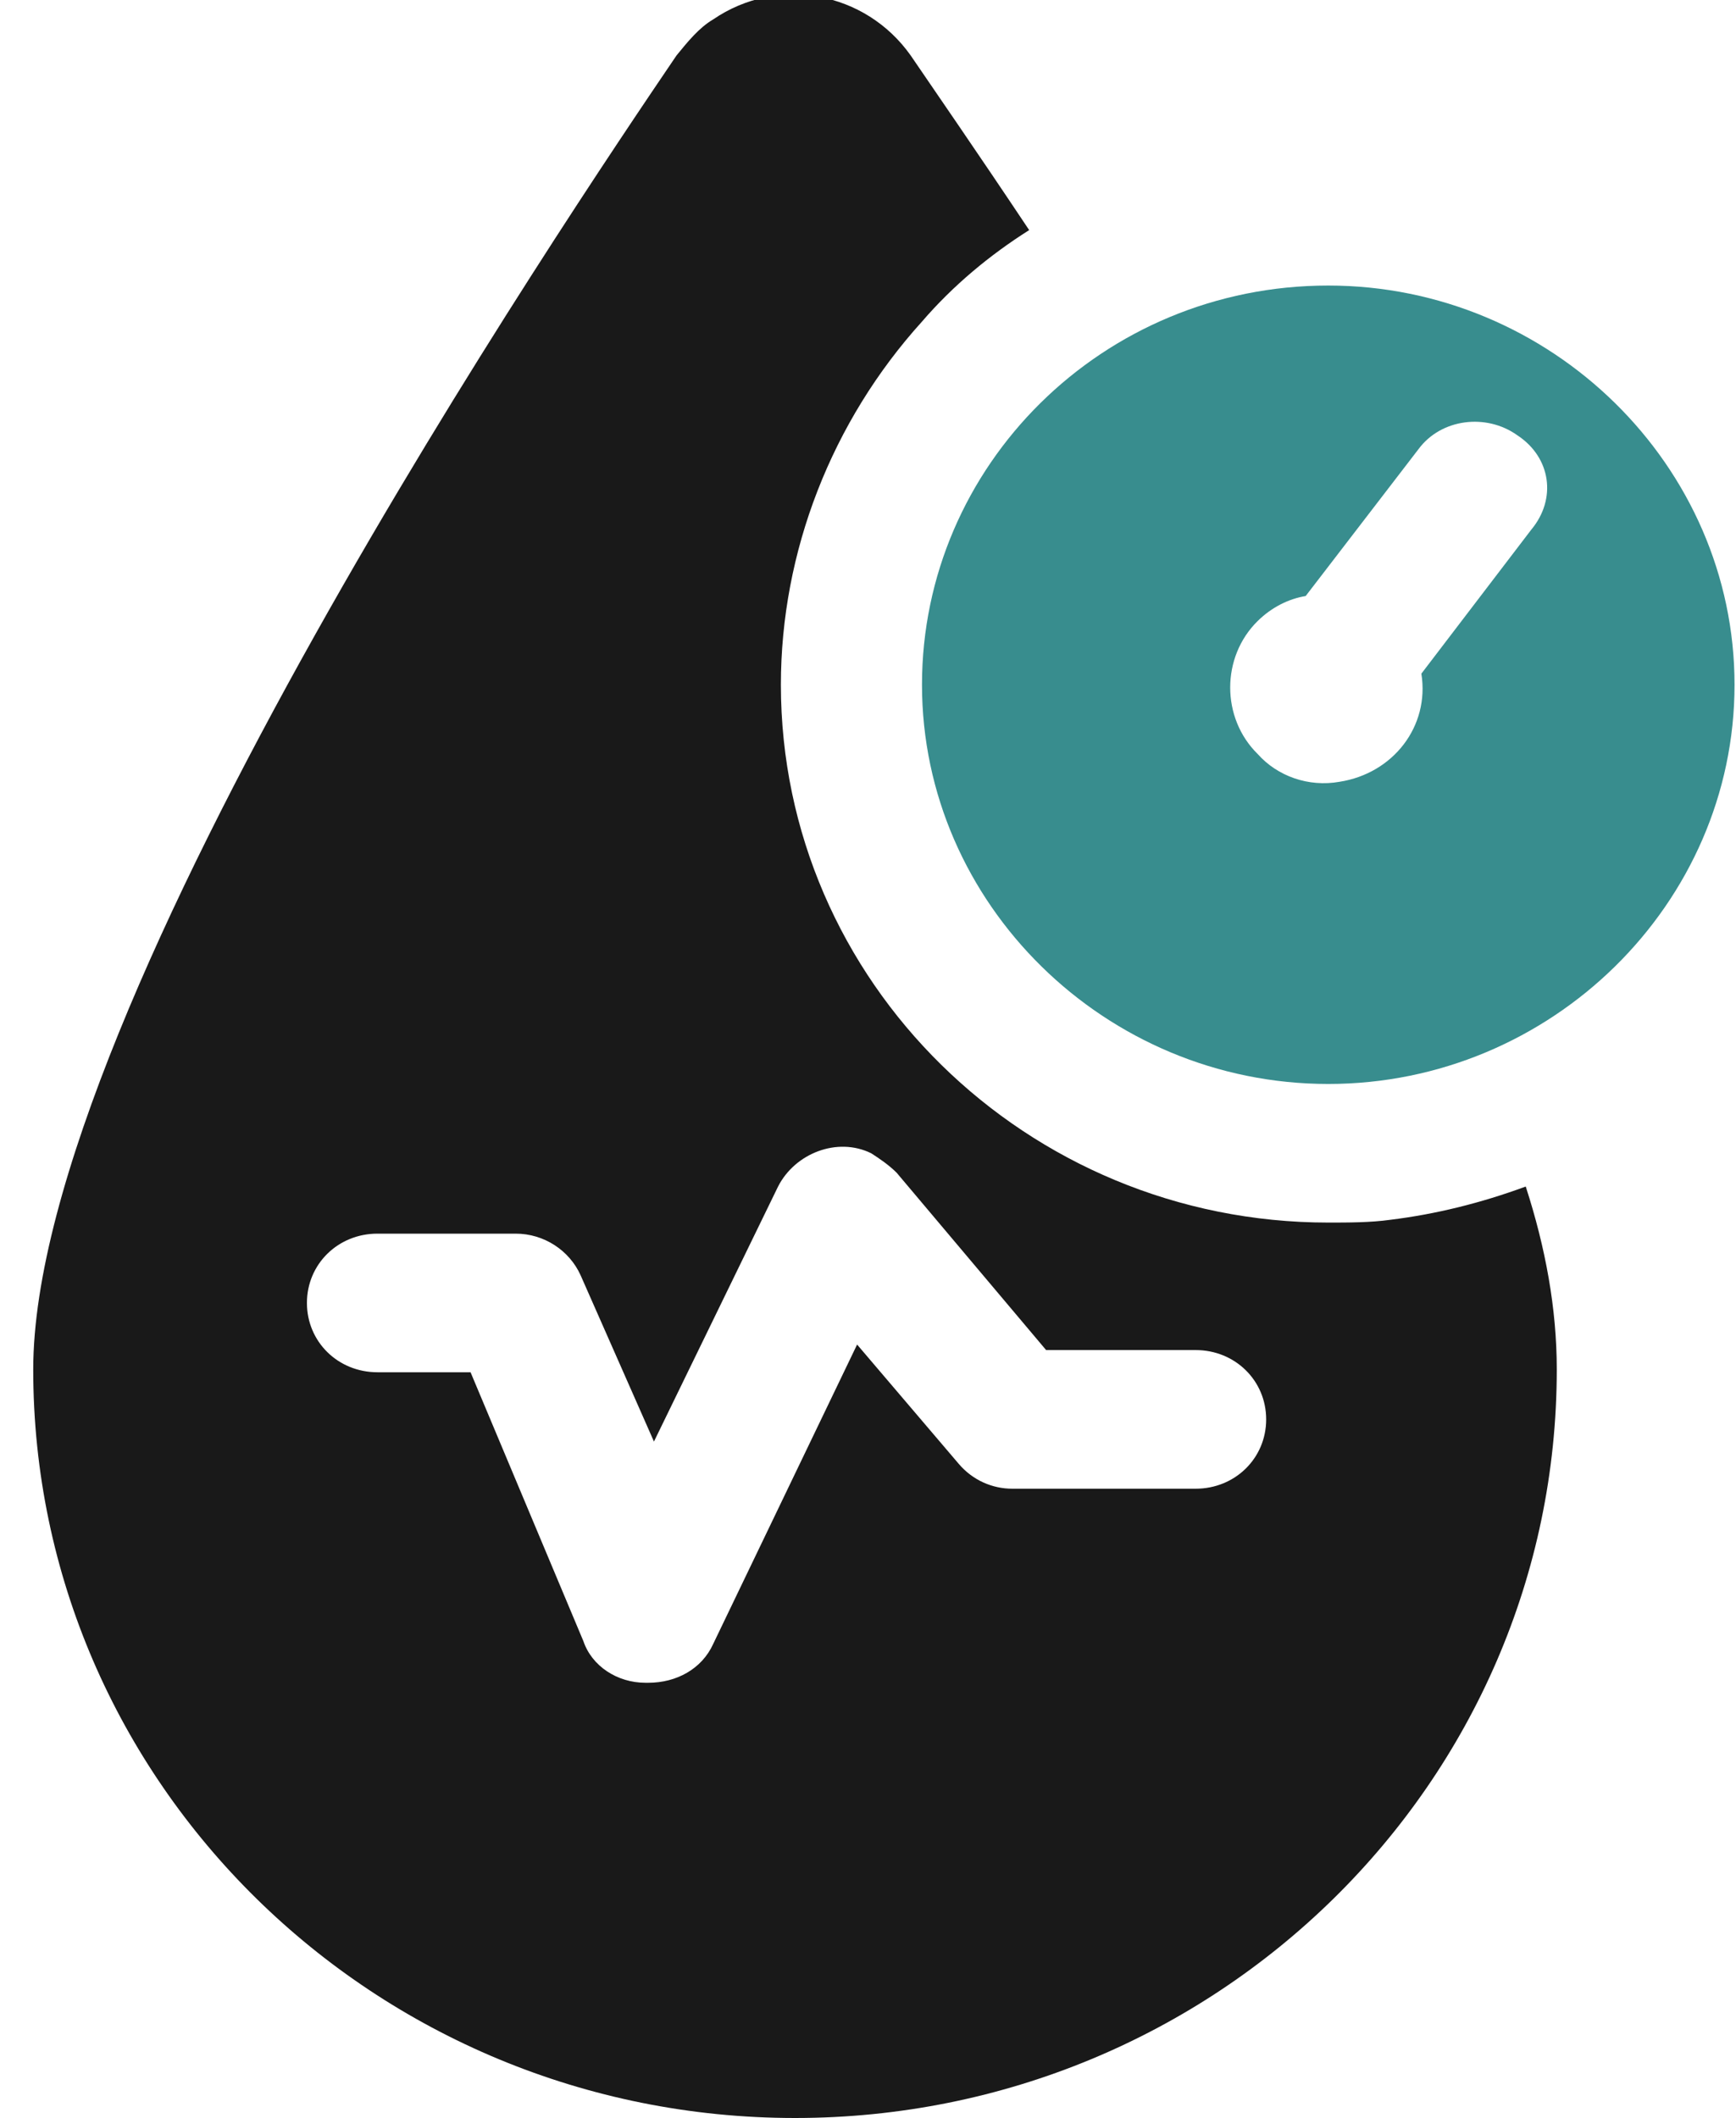
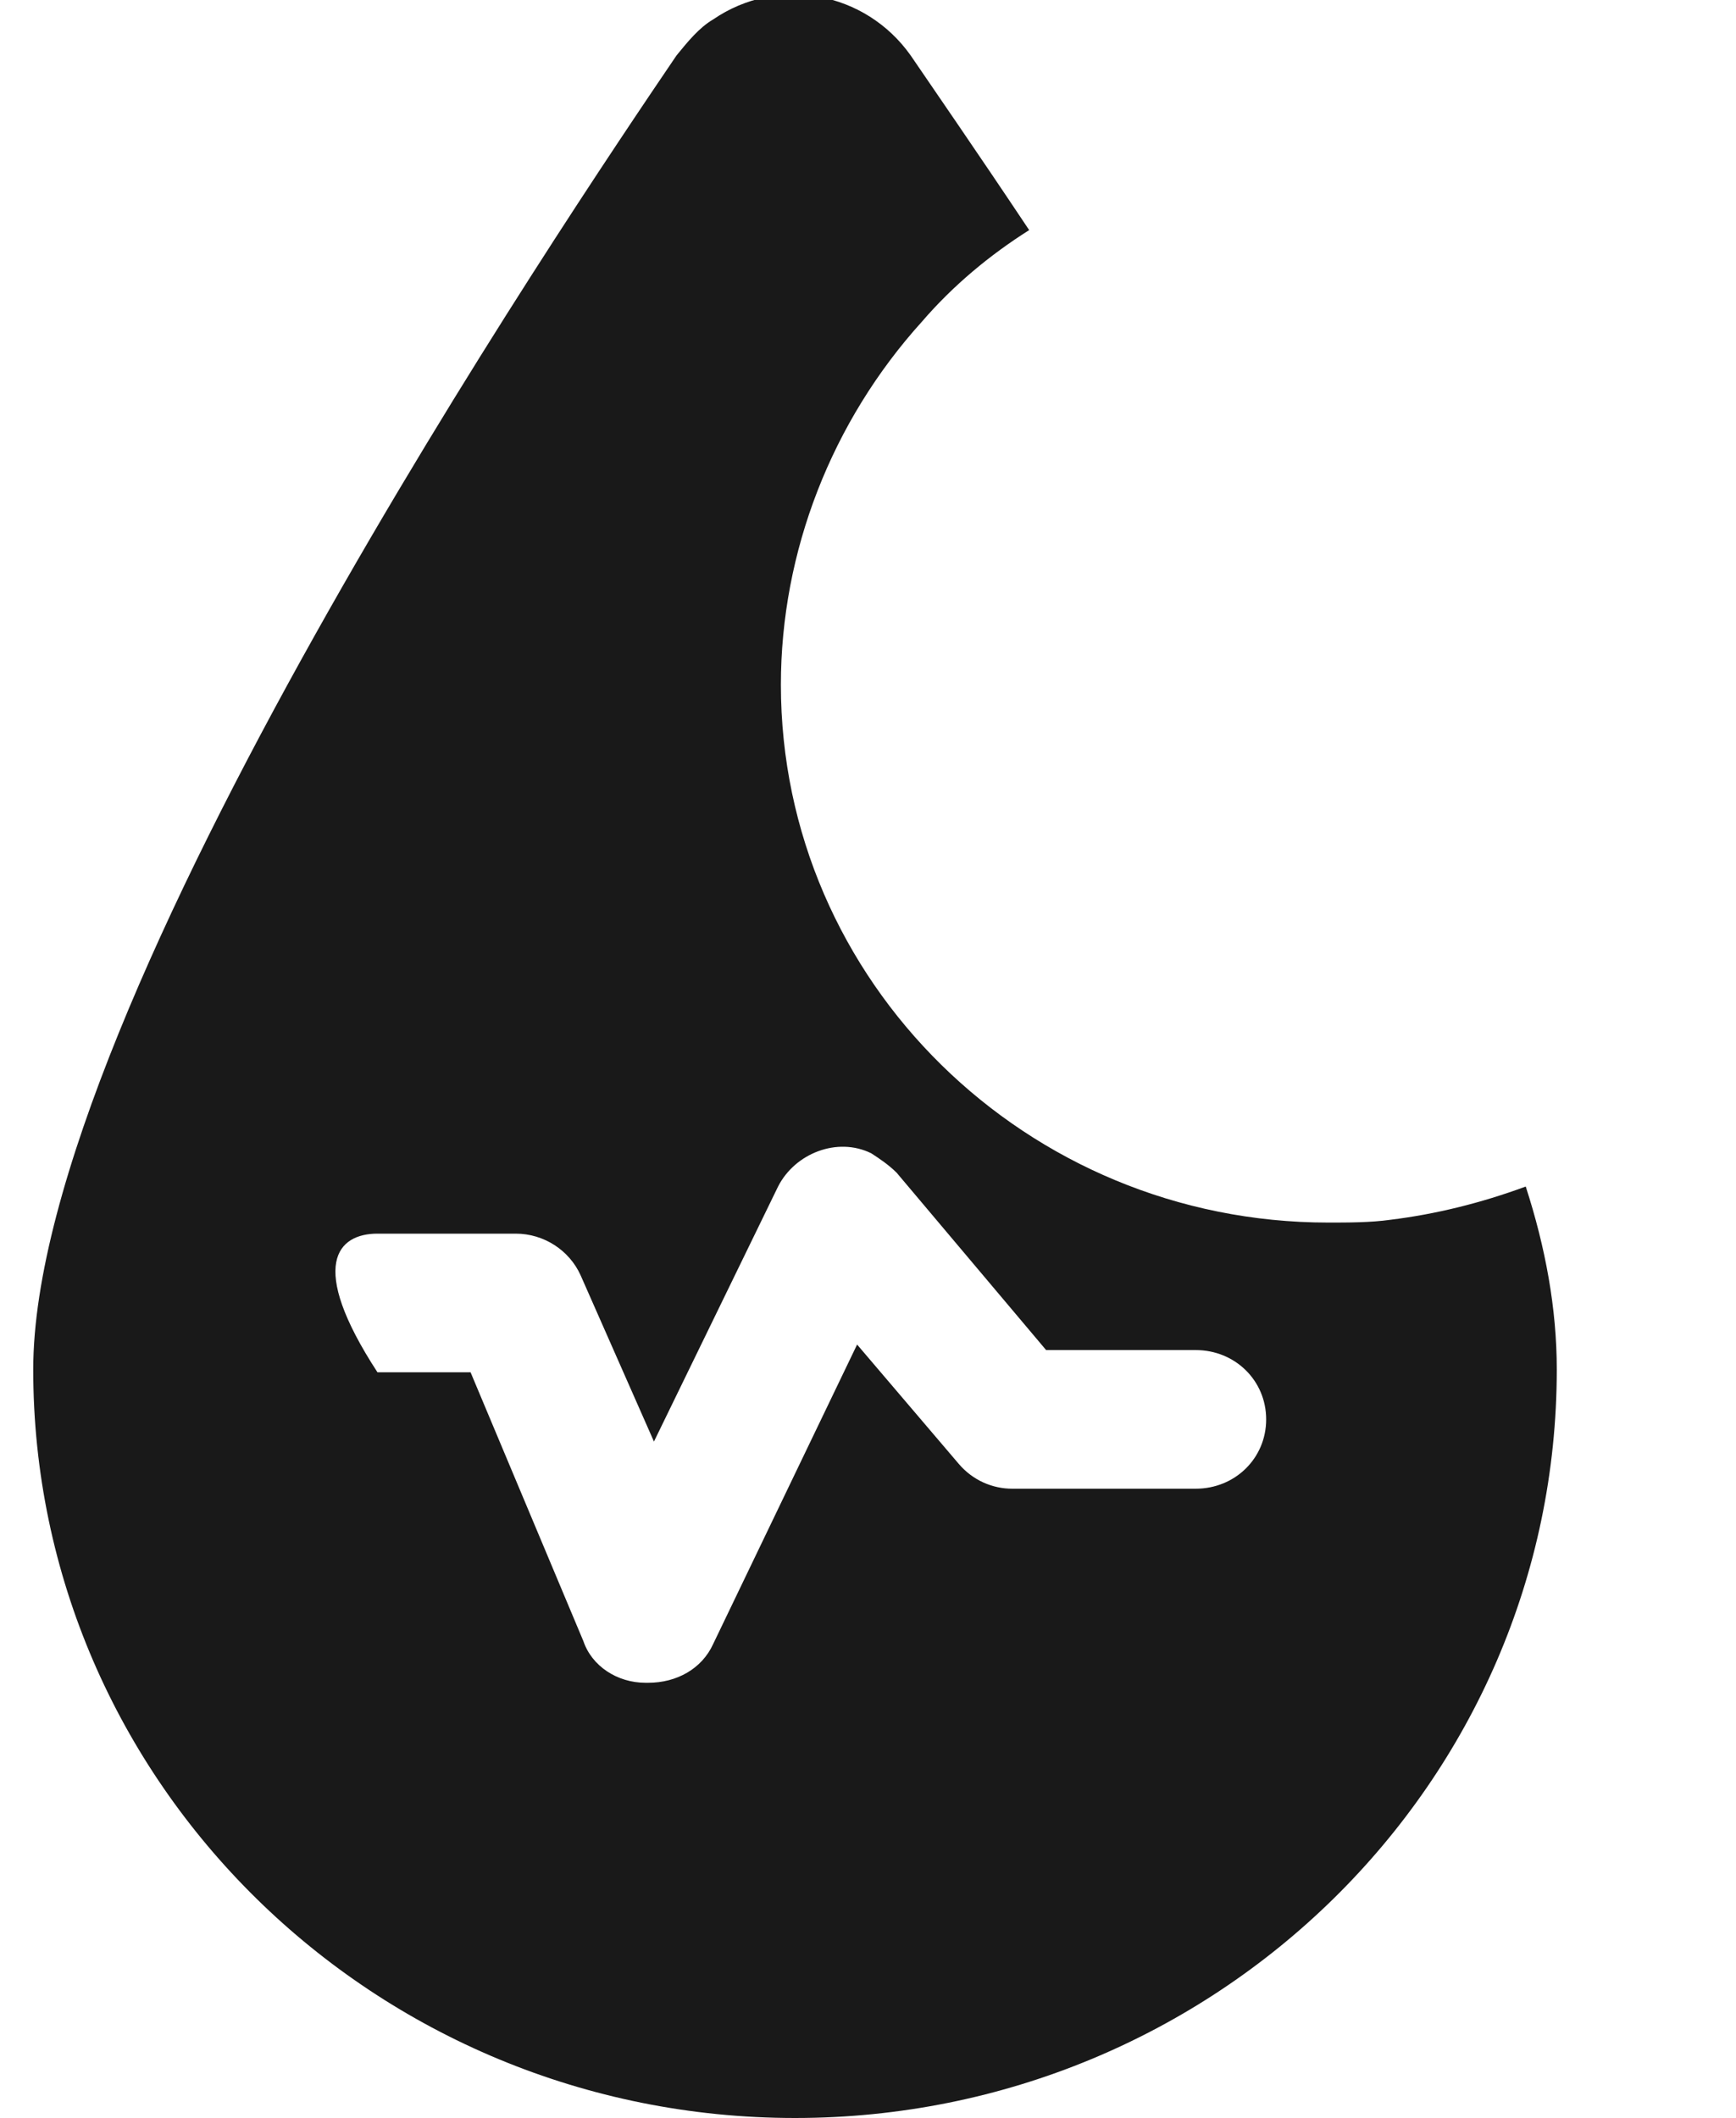
<svg xmlns="http://www.w3.org/2000/svg" width="50" height="61" viewBox="0 0 50 61" fill="none">
  <g clip-path="url(#clip0_2030_7)">
-     <path d="M43.944 34.173C42.644 34.652 41.344 34.971 40.044 35.131C39.475 35.211 38.825 35.211 38.256 35.211C29.561 35.211 22.491 28.264 22.491 19.721C22.491 15.889 23.954 12.136 26.555 9.262C27.448 8.224 28.505 7.346 29.642 6.627C28.098 4.311 26.88 2.555 26.229 1.597C24.929 -0.24 22.41 -0.719 20.541 0.559C20.135 0.798 19.81 1.198 19.485 1.597C16.397 6.148 0.957 28.983 0.957 39.442C0.957 51.339 10.79 61 22.898 61C35.006 61 44.838 51.339 44.838 39.442C44.838 37.686 44.513 35.929 43.944 34.173ZM34.437 42.876H29.155C28.586 42.876 28.017 42.636 27.611 42.157L24.686 38.724L20.541 47.347C20.216 48.065 19.485 48.465 18.672 48.465H18.591C17.778 48.465 17.047 47.986 16.803 47.267L13.553 39.522H10.871C9.734 39.522 8.84 38.644 8.84 37.526C8.84 36.408 9.734 35.53 10.871 35.53H14.853C15.666 35.53 16.397 36.009 16.722 36.728L18.835 41.518L22.41 34.173C22.898 33.215 24.117 32.736 25.092 33.215C25.336 33.374 25.579 33.534 25.823 33.773L30.13 38.883H34.437C35.574 38.883 36.468 39.762 36.468 40.88C36.468 41.997 35.574 42.876 34.437 42.876Z" fill="#191919" />
-     <path d="M38.256 8.224C31.755 8.224 26.555 13.414 26.555 19.721C26.555 26.029 31.836 31.219 38.256 31.219C44.675 31.219 49.958 26.029 49.958 19.721C49.958 13.414 44.675 8.224 38.256 8.224ZM44.107 15.25L40.938 19.402C41.181 20.919 40.125 22.276 38.581 22.516C37.687 22.675 36.793 22.356 36.224 21.717C35.168 20.679 35.168 18.923 36.224 17.885C36.631 17.486 37.118 17.246 37.606 17.166L40.856 12.935C41.506 12.056 42.806 11.897 43.7 12.535C44.675 13.174 44.838 14.372 44.107 15.25Z" fill="#388D8E" />
+     <path d="M43.944 34.173C42.644 34.652 41.344 34.971 40.044 35.131C39.475 35.211 38.825 35.211 38.256 35.211C29.561 35.211 22.491 28.264 22.491 19.721C22.491 15.889 23.954 12.136 26.555 9.262C27.448 8.224 28.505 7.346 29.642 6.627C28.098 4.311 26.88 2.555 26.229 1.597C24.929 -0.24 22.41 -0.719 20.541 0.559C20.135 0.798 19.81 1.198 19.485 1.597C16.397 6.148 0.957 28.983 0.957 39.442C0.957 51.339 10.79 61 22.898 61C35.006 61 44.838 51.339 44.838 39.442C44.838 37.686 44.513 35.929 43.944 34.173ZM34.437 42.876H29.155C28.586 42.876 28.017 42.636 27.611 42.157L24.686 38.724L20.541 47.347C20.216 48.065 19.485 48.465 18.672 48.465H18.591C17.778 48.465 17.047 47.986 16.803 47.267L13.553 39.522H10.871C8.84 36.408 9.734 35.53 10.871 35.53H14.853C15.666 35.53 16.397 36.009 16.722 36.728L18.835 41.518L22.41 34.173C22.898 33.215 24.117 32.736 25.092 33.215C25.336 33.374 25.579 33.534 25.823 33.773L30.13 38.883H34.437C35.574 38.883 36.468 39.762 36.468 40.88C36.468 41.997 35.574 42.876 34.437 42.876Z" fill="#191919" />
  </g>
  <defs>
    <clipPath id="clip0_2030_7">
      <rect width="49" height="61" fill="white" transform="translate(0.957)" />
    </clipPath>
  </defs>
</svg>